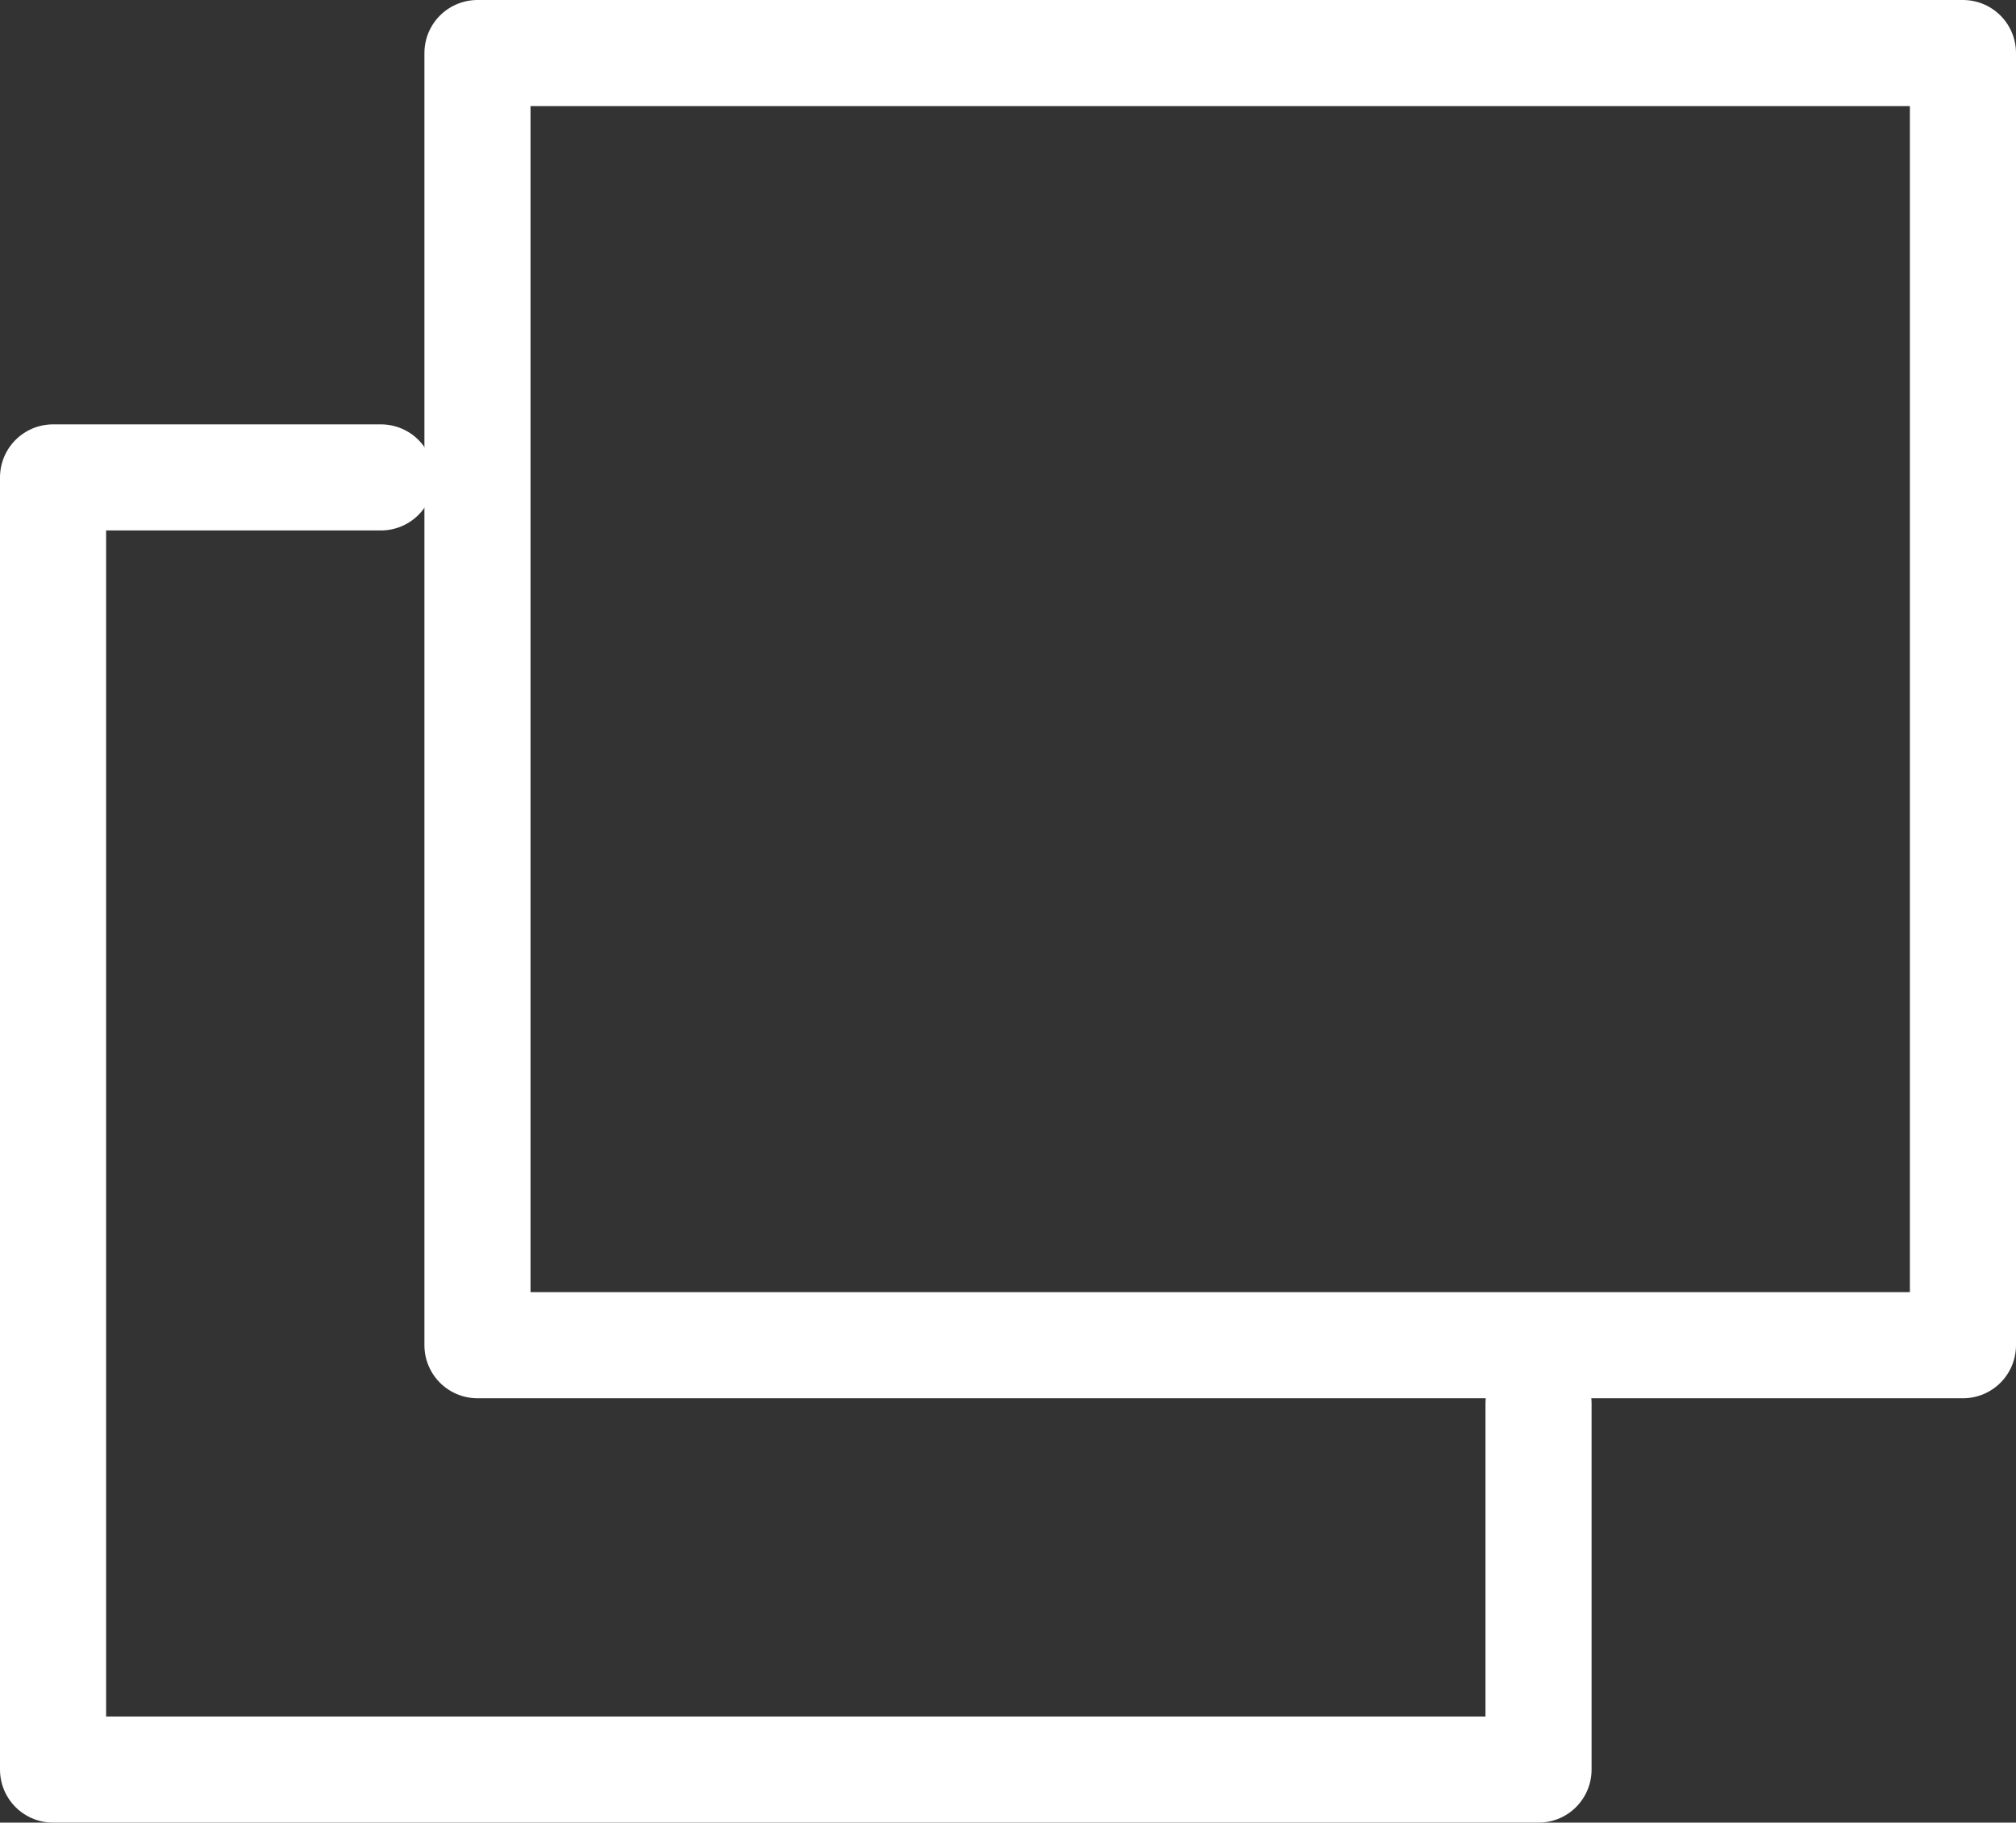
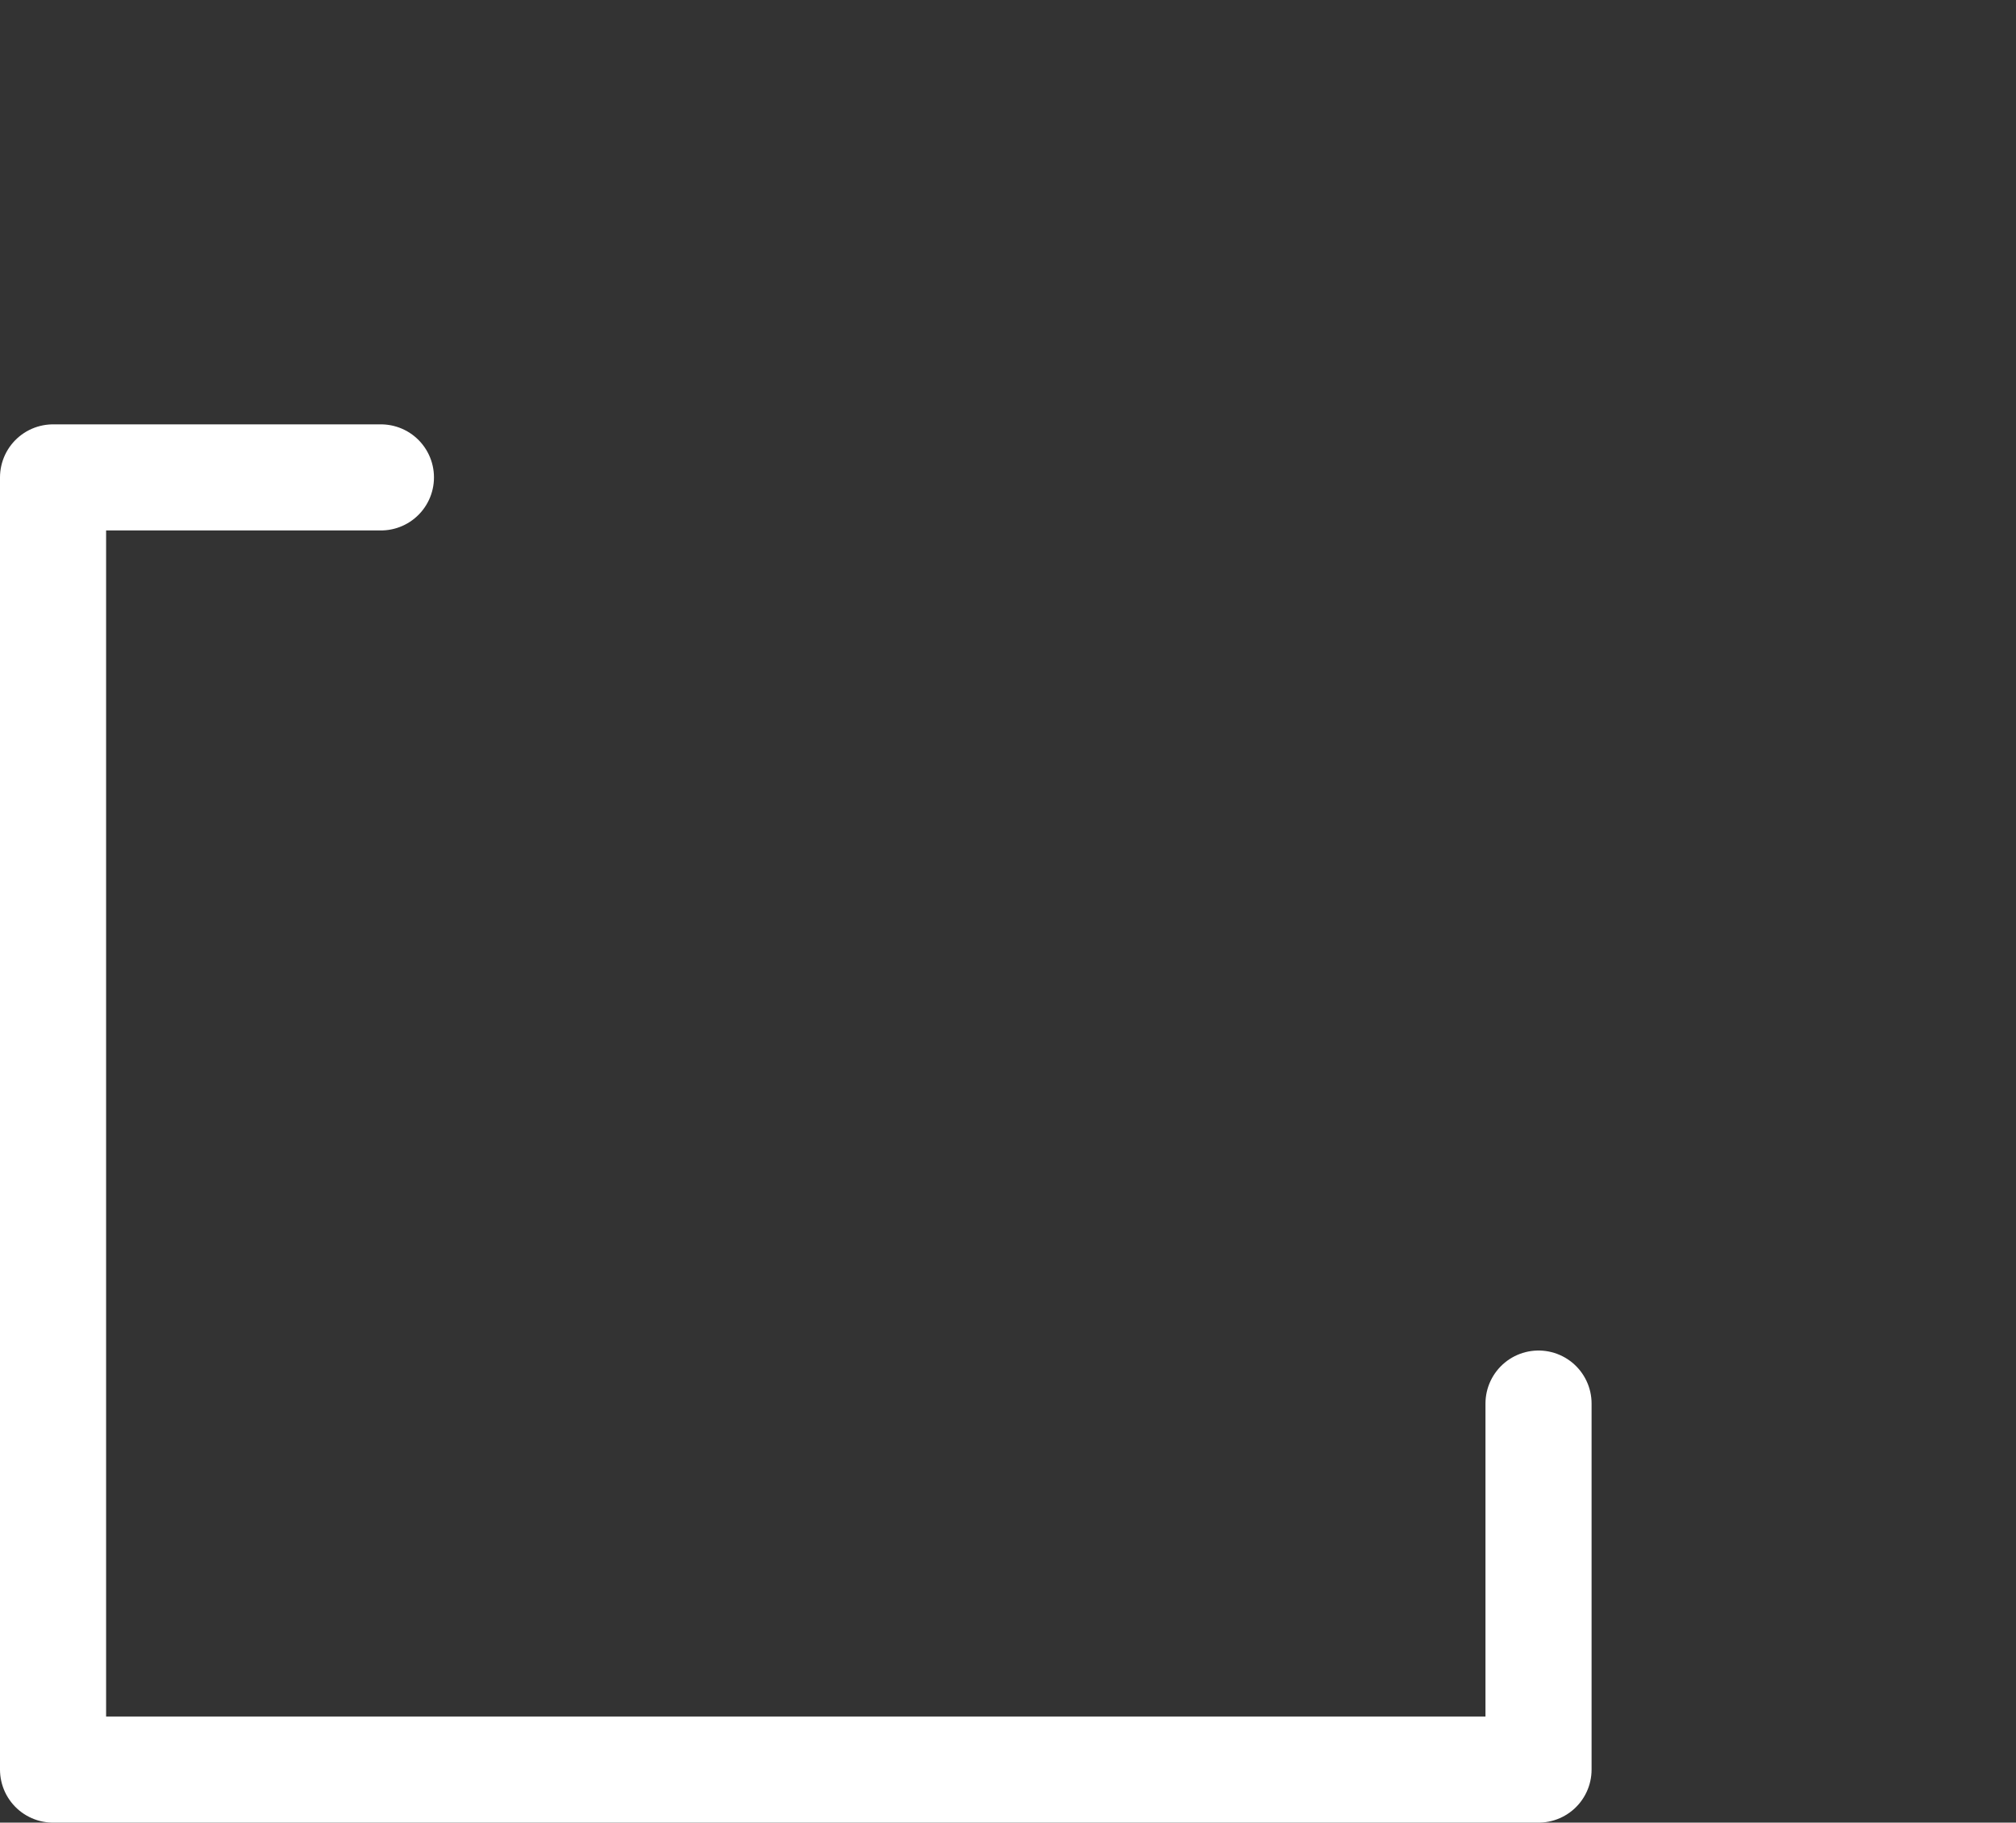
<svg xmlns="http://www.w3.org/2000/svg" viewBox="0 0 19 17.18">
  <rect x="0" y="0" width="19" height="17.18" fill="#333333" stroke="none" />
  <g id="レイヤー_2" data-name="レイヤー 2">
    <g id="レイヤー_4" data-name="レイヤー 4">
-       <rect x="4.5" y="0.5" width="14" height="12.18" style="fill:none;stroke:#fff;stroke-linecap:round;stroke-linejoin:round" />
      <polyline points="14.5 13.23 14.5 16.68 0.5 16.68 0.5 4.5 3.59 4.5" style="fill:none;stroke:#fff;stroke-linecap:round;stroke-linejoin:round" />
    </g>
  </g>
</svg>